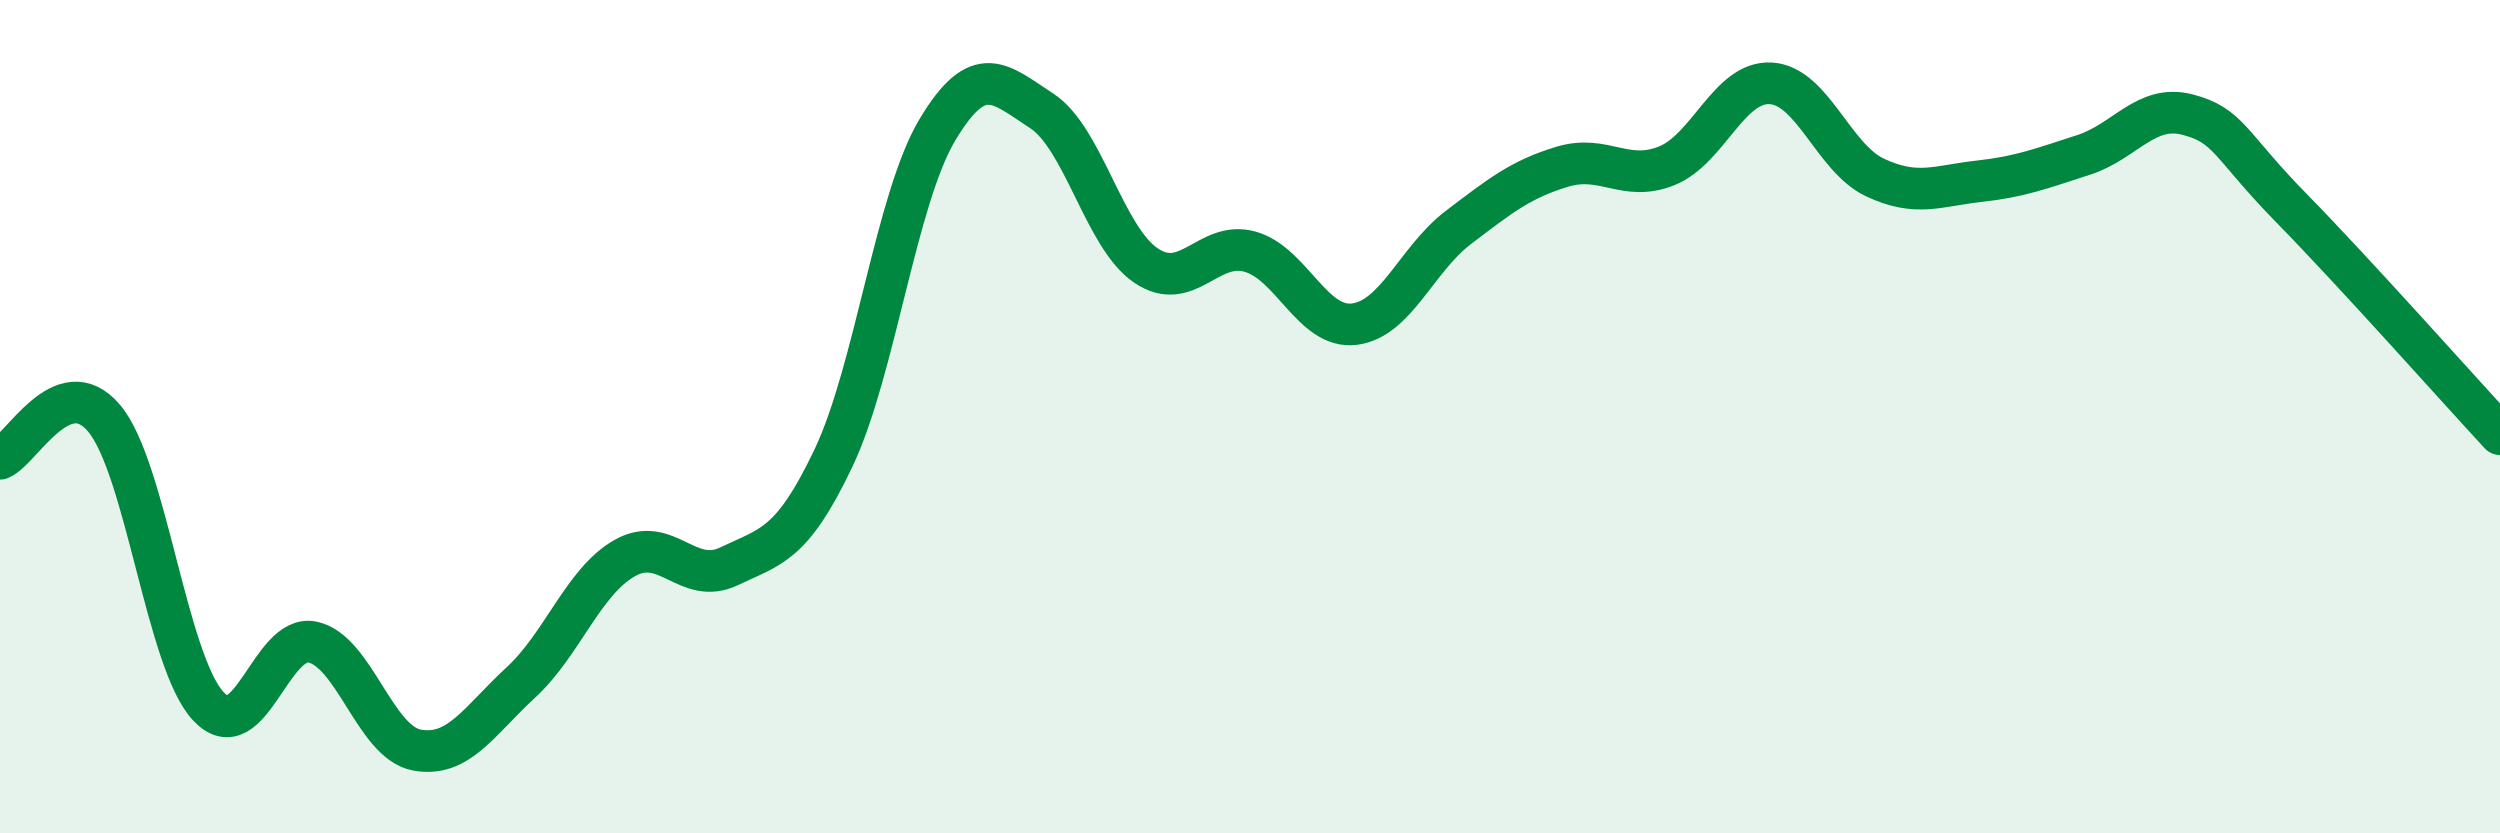
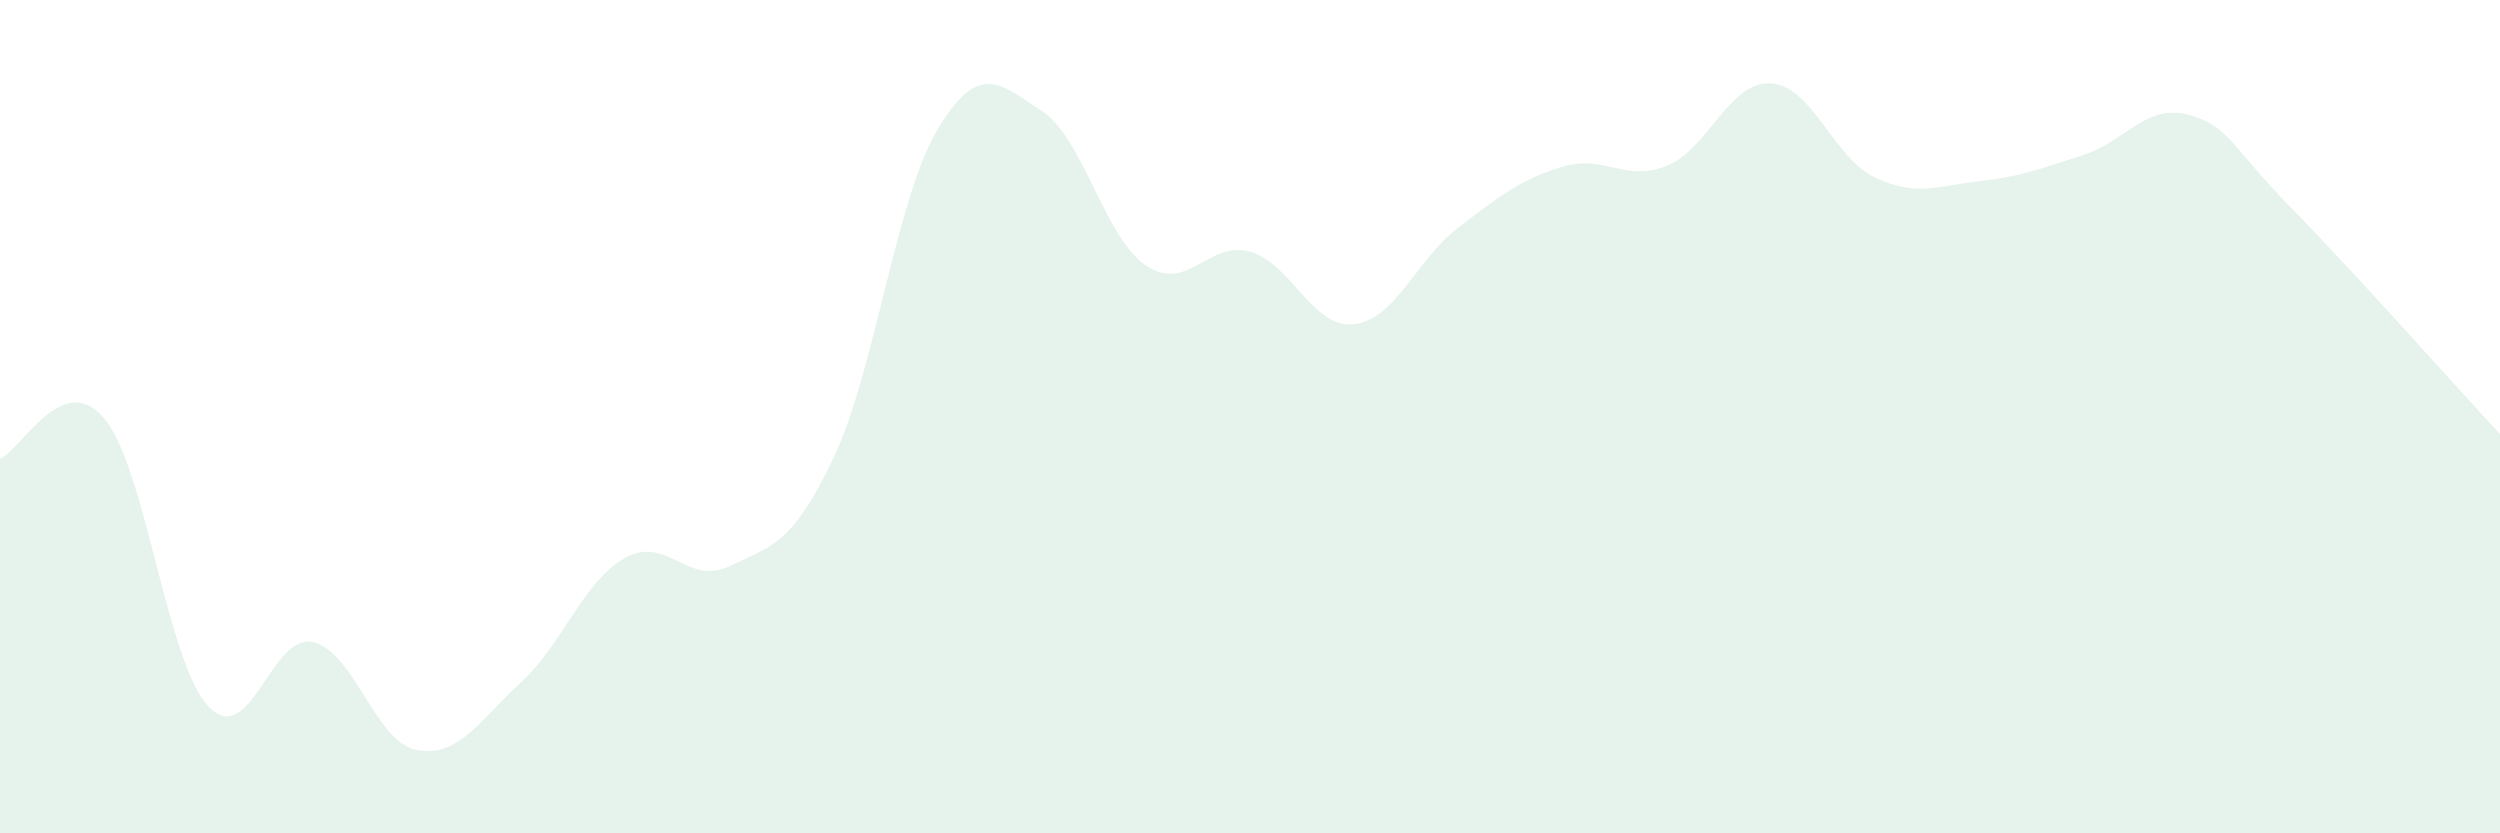
<svg xmlns="http://www.w3.org/2000/svg" width="60" height="20" viewBox="0 0 60 20">
  <path d="M 0,11.01 C 0.5,10.82 1.5,8.85 2.5,10.04 C 3.5,11.23 4,15.88 5,16.95 C 6,18.02 6.5,15.2 7.5,15.41 C 8.5,15.62 9,17.81 10,18 C 11,18.19 11.5,17.3 12.5,16.38 C 13.5,15.46 14,13.95 15,13.39 C 16,12.83 16.5,14.07 17.5,13.59 C 18.5,13.11 19,13.1 20,11 C 21,8.9 21.5,4.78 22.5,3.11 C 23.5,1.44 24,2.01 25,2.66 C 26,3.31 26.5,5.69 27.5,6.37 C 28.5,7.05 29,5.76 30,6.04 C 31,6.32 31.5,7.9 32.5,7.78 C 33.5,7.66 34,6.22 35,5.46 C 36,4.7 36.5,4.3 37.5,4 C 38.5,3.7 39,4.38 40,3.98 C 41,3.58 41.5,1.94 42.5,2 C 43.5,2.06 44,3.79 45,4.26 C 46,4.73 46.5,4.46 47.5,4.35 C 48.5,4.24 49,4.04 50,3.72 C 51,3.4 51.5,2.49 52.5,2.75 C 53.5,3.01 53.5,3.47 55,5 C 56.5,6.53 59,9.34 60,10.42L60 20L0 20Z" fill="#008740" opacity="0.1" stroke-linecap="round" stroke-linejoin="round" />
-   <path d="M 0,11.01 C 0.5,10.82 1.5,8.85 2.5,10.04 C 3.5,11.23 4,15.88 5,16.95 C 6,18.02 6.5,15.2 7.5,15.41 C 8.5,15.62 9,17.81 10,18 C 11,18.19 11.5,17.3 12.5,16.38 C 13.5,15.46 14,13.95 15,13.39 C 16,12.83 16.5,14.07 17.5,13.59 C 18.5,13.11 19,13.1 20,11 C 21,8.9 21.5,4.78 22.5,3.11 C 23.5,1.44 24,2.01 25,2.66 C 26,3.31 26.5,5.69 27.5,6.37 C 28.5,7.05 29,5.76 30,6.04 C 31,6.32 31.5,7.9 32.5,7.78 C 33.5,7.66 34,6.22 35,5.46 C 36,4.7 36.5,4.3 37.5,4 C 38.5,3.7 39,4.38 40,3.98 C 41,3.58 41.5,1.94 42.5,2 C 43.5,2.06 44,3.79 45,4.26 C 46,4.73 46.5,4.46 47.5,4.35 C 48.5,4.24 49,4.04 50,3.72 C 51,3.4 51.5,2.49 52.5,2.75 C 53.5,3.01 53.5,3.47 55,5 C 56.5,6.53 59,9.34 60,10.42" stroke="#008740" stroke-width="1" fill="none" stroke-linecap="round" stroke-linejoin="round" />
</svg>